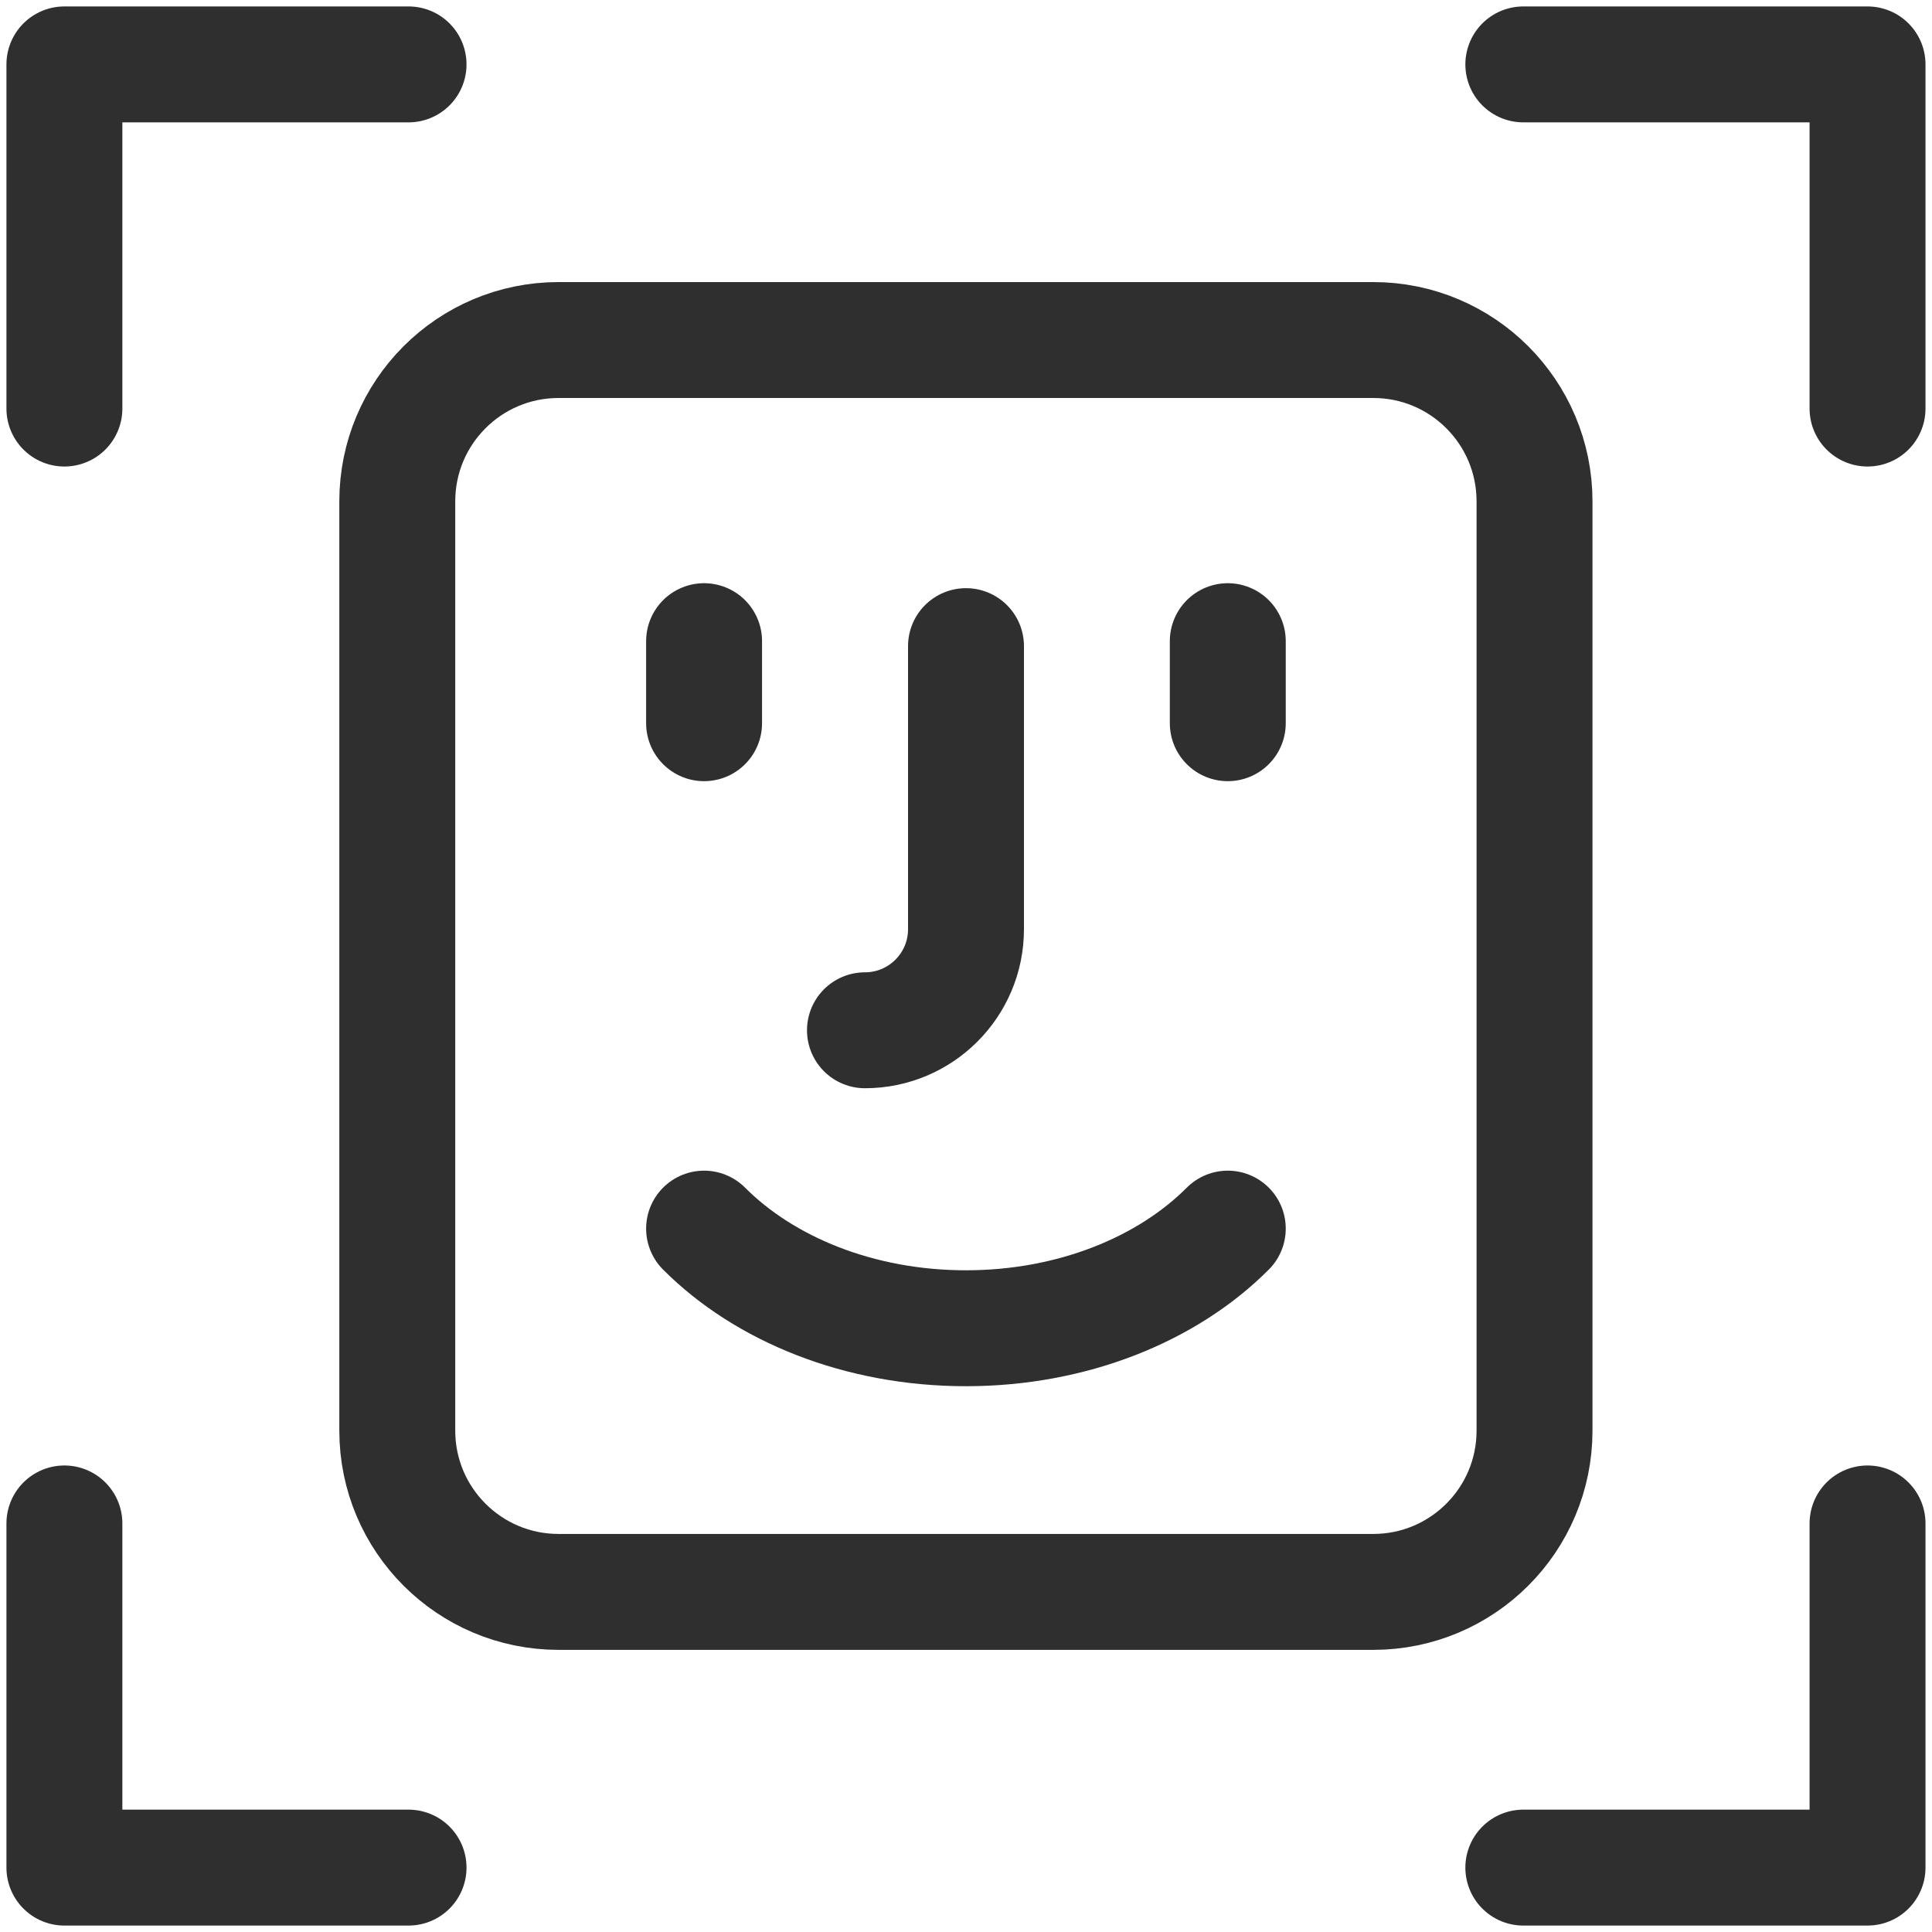
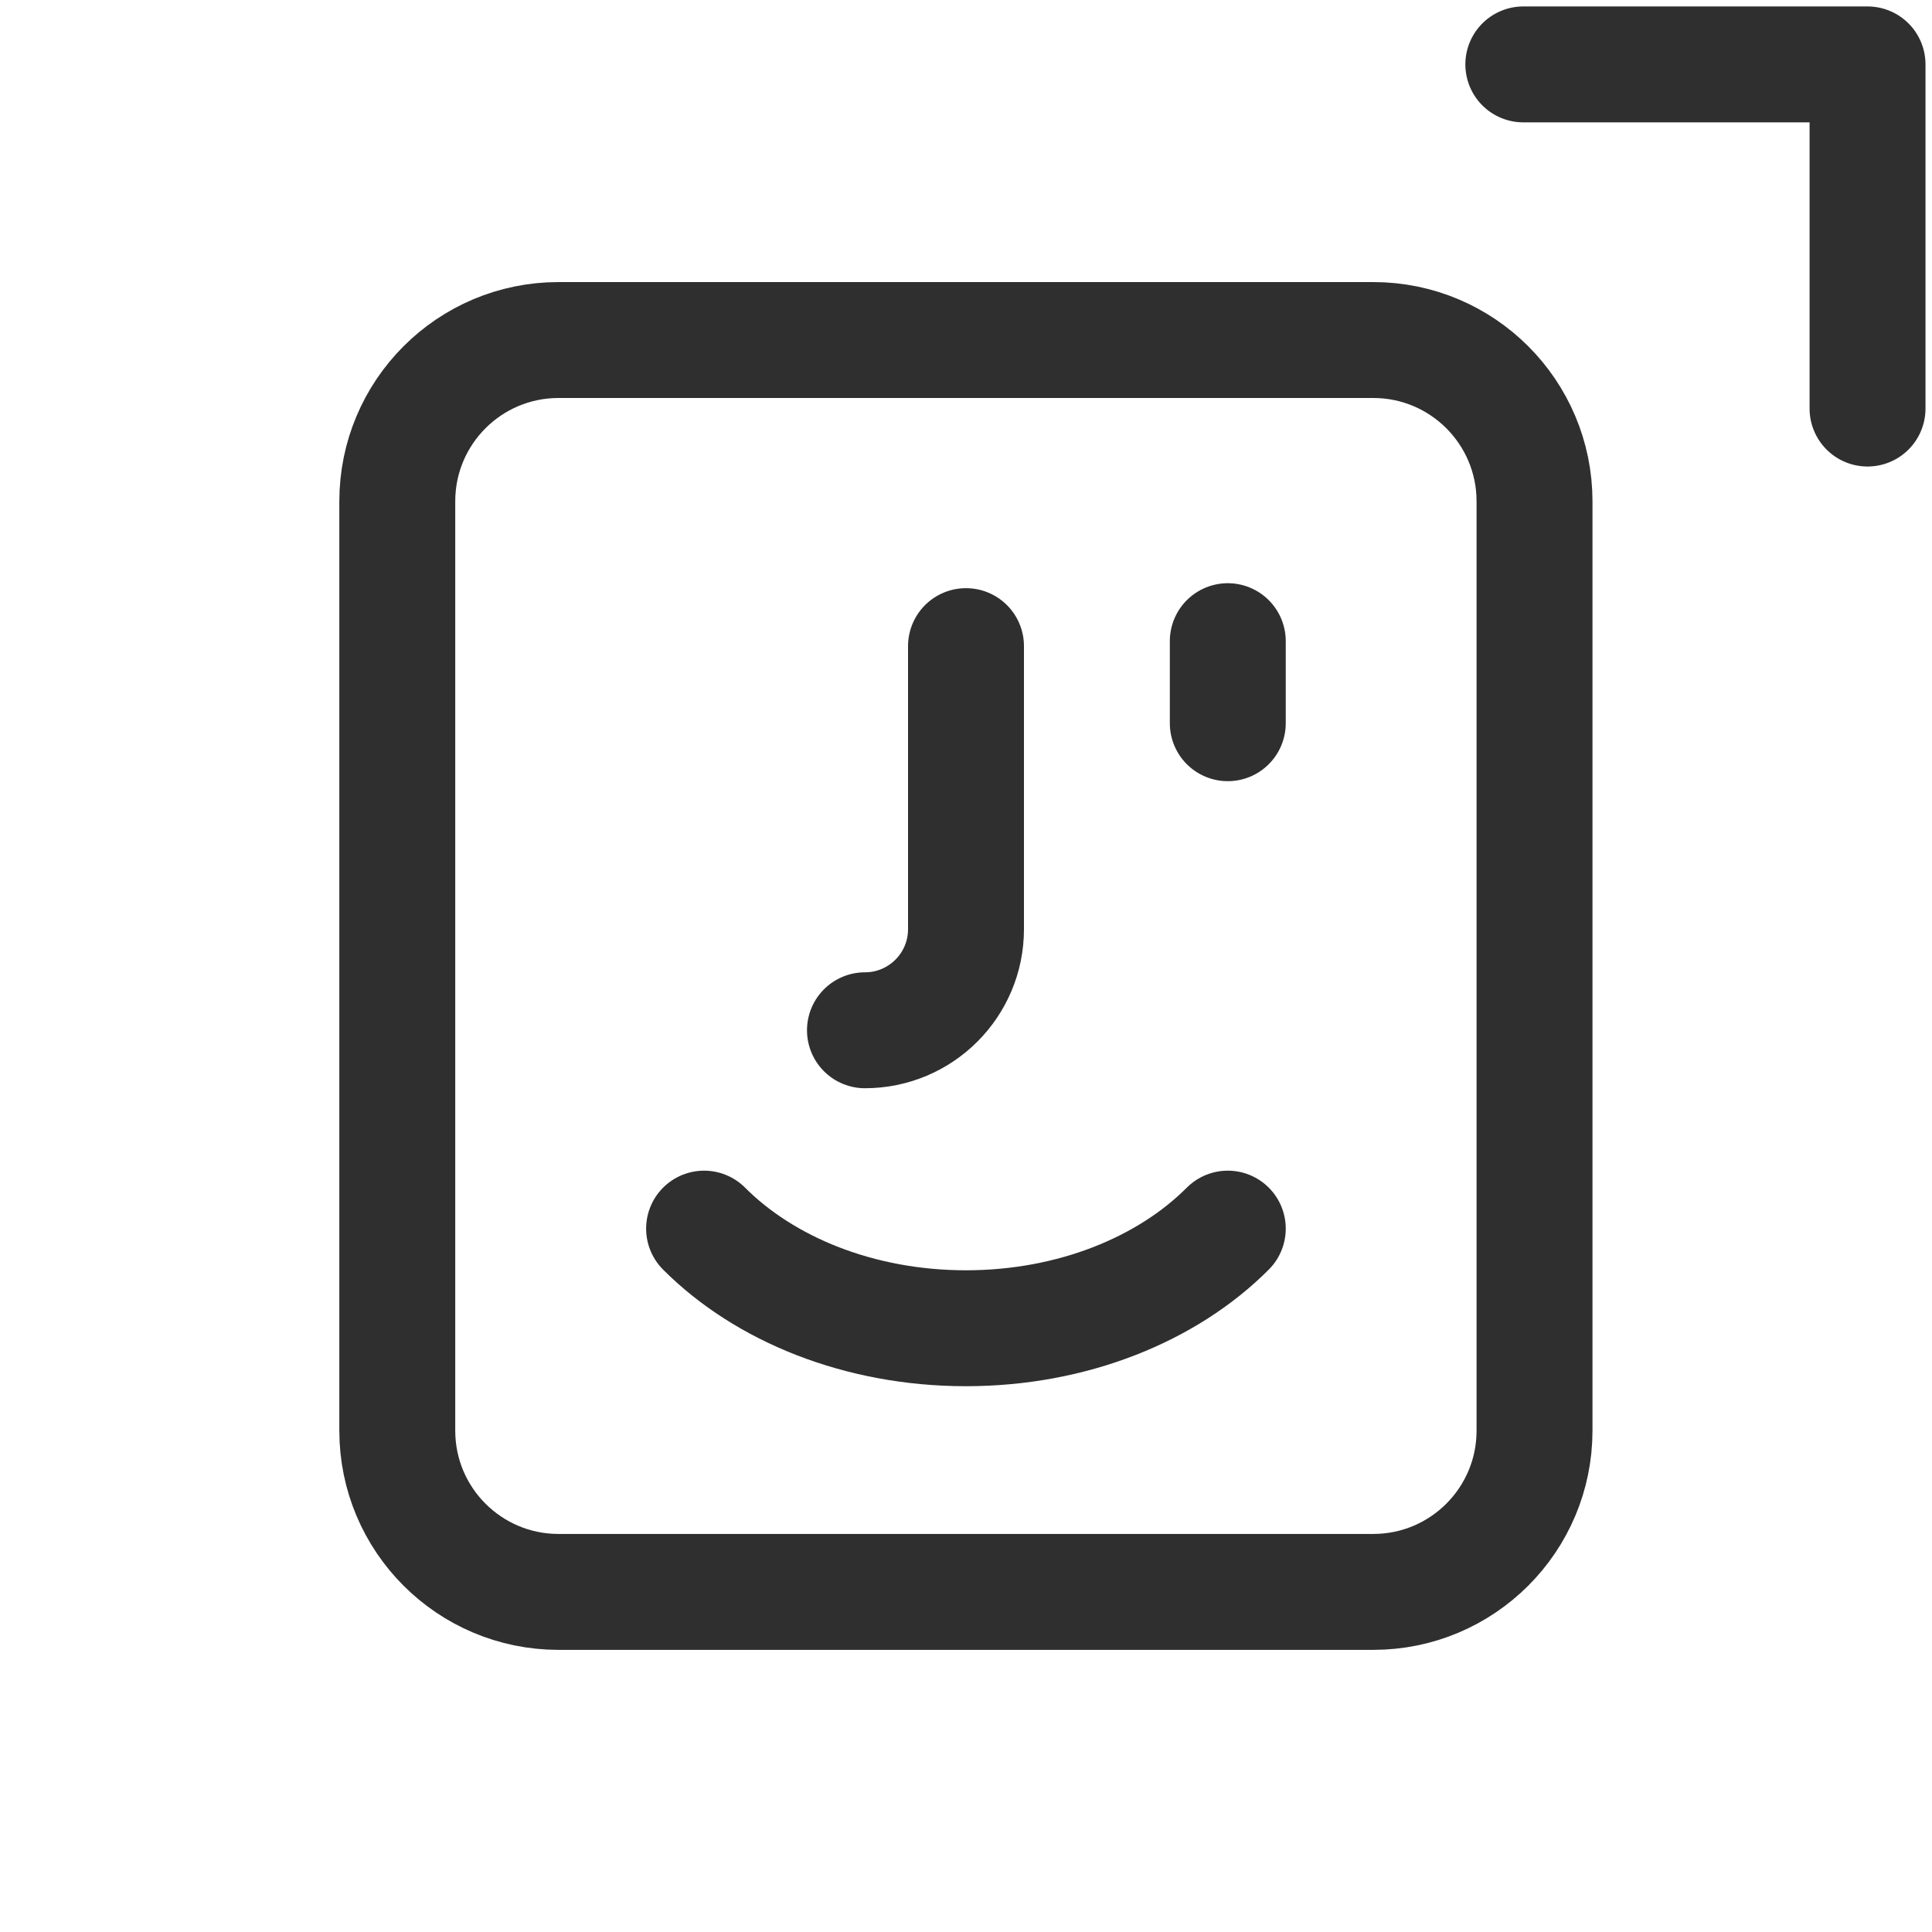
<svg xmlns="http://www.w3.org/2000/svg" width="30" height="30" viewBox="0 0 30 30" fill="none">
  <path d="M15 10.033V14.429C15 15.295 14.297 15.998 13.431 15.998" stroke="#2F2F2F" stroke-width="1.8" stroke-miterlimit="10" stroke-linecap="round" stroke-linejoin="round" />
-   <path d="M10.933 9.956V11.23" stroke="#2F2F2F" stroke-width="1.8" stroke-miterlimit="10" stroke-linecap="round" stroke-linejoin="round" />
  <path d="M19.065 9.956V11.23" stroke="#2F2F2F" stroke-width="1.8" stroke-miterlimit="10" stroke-linecap="round" stroke-linejoin="round" />
  <path d="M10.933 19.078C11.87 20.018 13.343 20.625 14.999 20.625C16.655 20.625 18.128 20.018 19.065 19.078" stroke="#2F2F2F" stroke-width="1.8" stroke-miterlimit="10" stroke-linecap="round" stroke-linejoin="round" />
  <path d="M21.324 24.719H8.673C7.29 24.719 6.169 23.598 6.169 22.215V7.785C6.169 6.401 7.29 5.28 8.673 5.28H21.324C22.707 5.28 23.828 6.401 23.828 7.785V22.215C23.828 23.598 22.707 24.719 21.324 24.719Z" stroke="#2F2F2F" stroke-width="1.8" stroke-miterlimit="10" stroke-linecap="round" stroke-linejoin="round" />
-   <path d="M1 6.344V1H6.344" stroke="#2F2F2F" stroke-width="1.8" stroke-miterlimit="10" stroke-linecap="round" stroke-linejoin="round" />
  <path d="M23.654 1H28.999V6.344" stroke="#2F2F2F" stroke-width="1.8" stroke-miterlimit="10" stroke-linecap="round" stroke-linejoin="round" />
-   <path d="M6.344 29H1V23.656" stroke="#2F2F2F" stroke-width="1.8" stroke-miterlimit="10" stroke-linecap="round" stroke-linejoin="round" />
-   <path d="M28.999 23.656V29H23.654" stroke="#2F2F2F" stroke-width="1.8" stroke-miterlimit="10" stroke-linecap="round" stroke-linejoin="round" />
</svg>